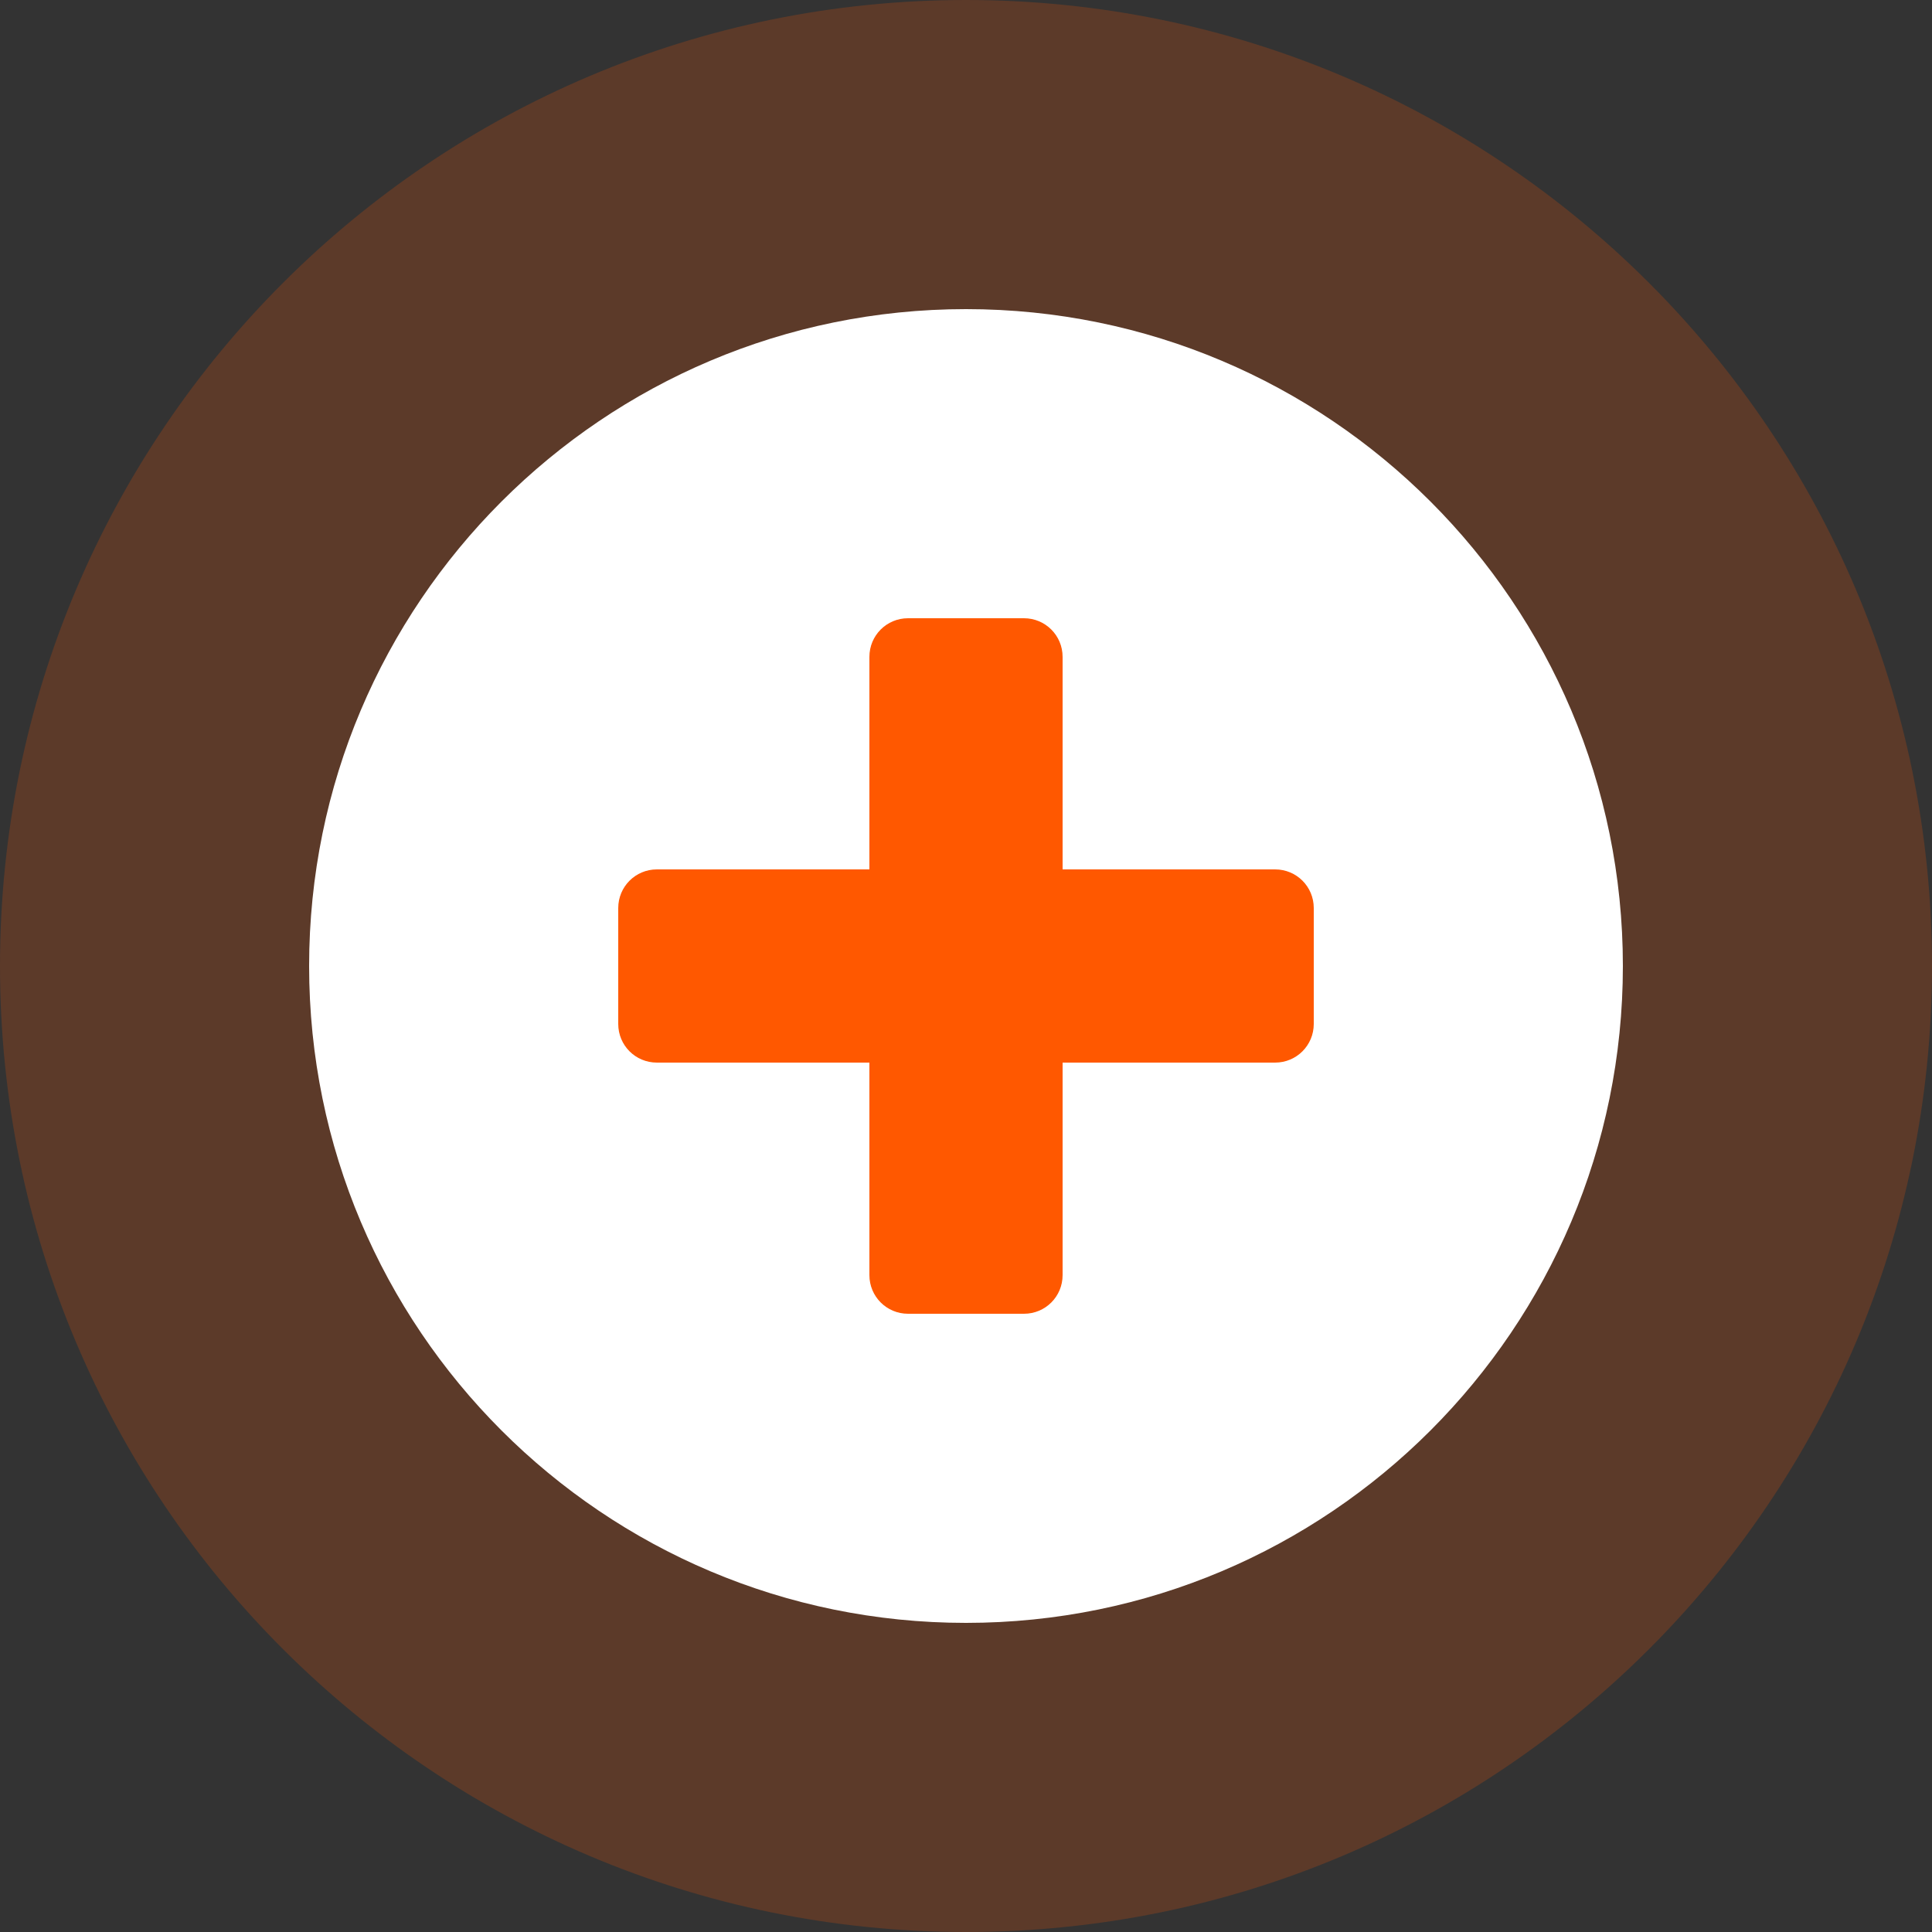
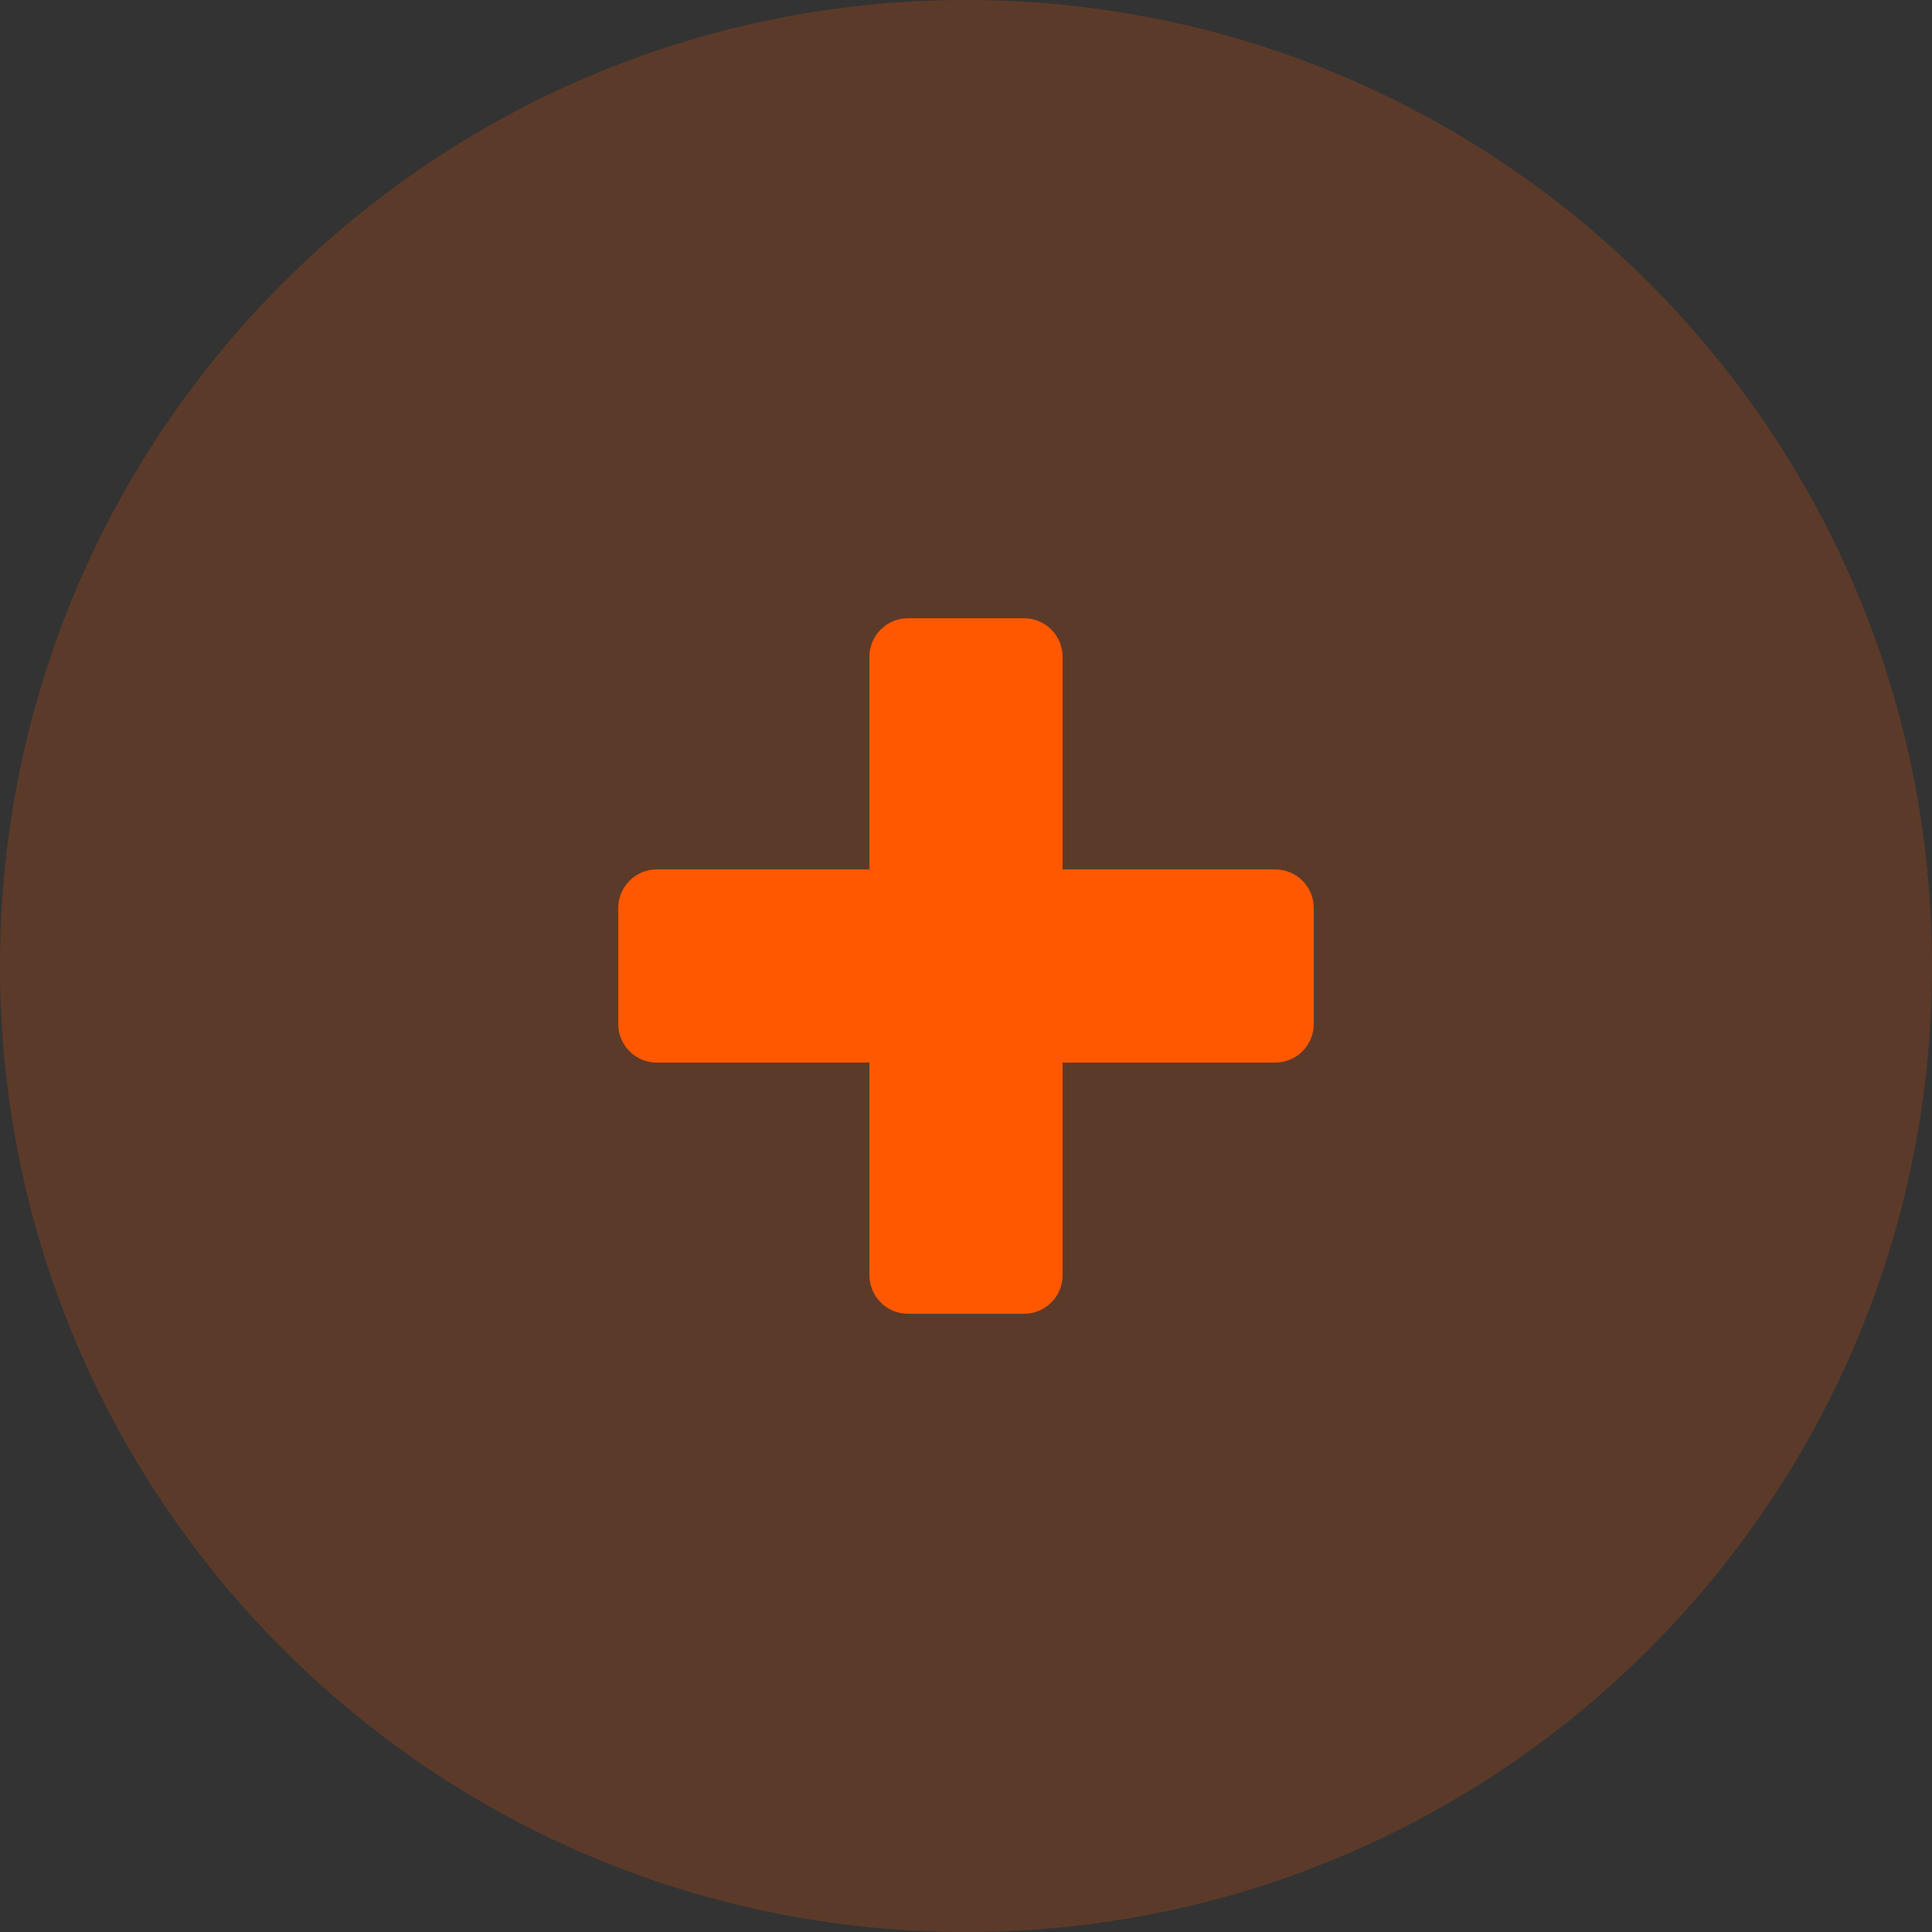
<svg xmlns="http://www.w3.org/2000/svg" width="40" height="40" viewBox="0 0 40 40" fill="none">
  <rect x="0" y="0" width="40" height="40" fill="#333333" stroke="none" />
  <path opacity="0.2" d="M20 40C31.046 40 40 31.046 40 20C40 8.954 31.046 0 20 0C8.954 0 0 8.954 0 20C0 31.046 8.954 40 20 40Z" fill="#FF5800" />
-   <path d="M33.6 20C33.6 12.489 27.511 6.4 20 6.4C12.489 6.4 6.4 12.489 6.4 20C6.4 27.511 12.489 33.6 20 33.6C27.511 33.6 33.6 27.511 33.6 20Z" fill="white" />
  <path d="M22 18V13.6C22 13.156 21.642 12.8 21.2 12.8H18.8C18.355 12.8 18 13.158 18 13.6V18H13.6C13.156 18 12.8 18.358 12.8 18.8V21.2C12.8 21.645 13.158 22 13.6 22H18V26.4C18 26.844 18.358 27.2 18.8 27.2H21.2C21.645 27.2 22 26.842 22 26.4V22H26.4C26.844 22 27.2 21.642 27.2 21.2V18.8C27.2 18.355 26.842 18 26.4 18H22Z" fill="#FF5800" />
</svg>